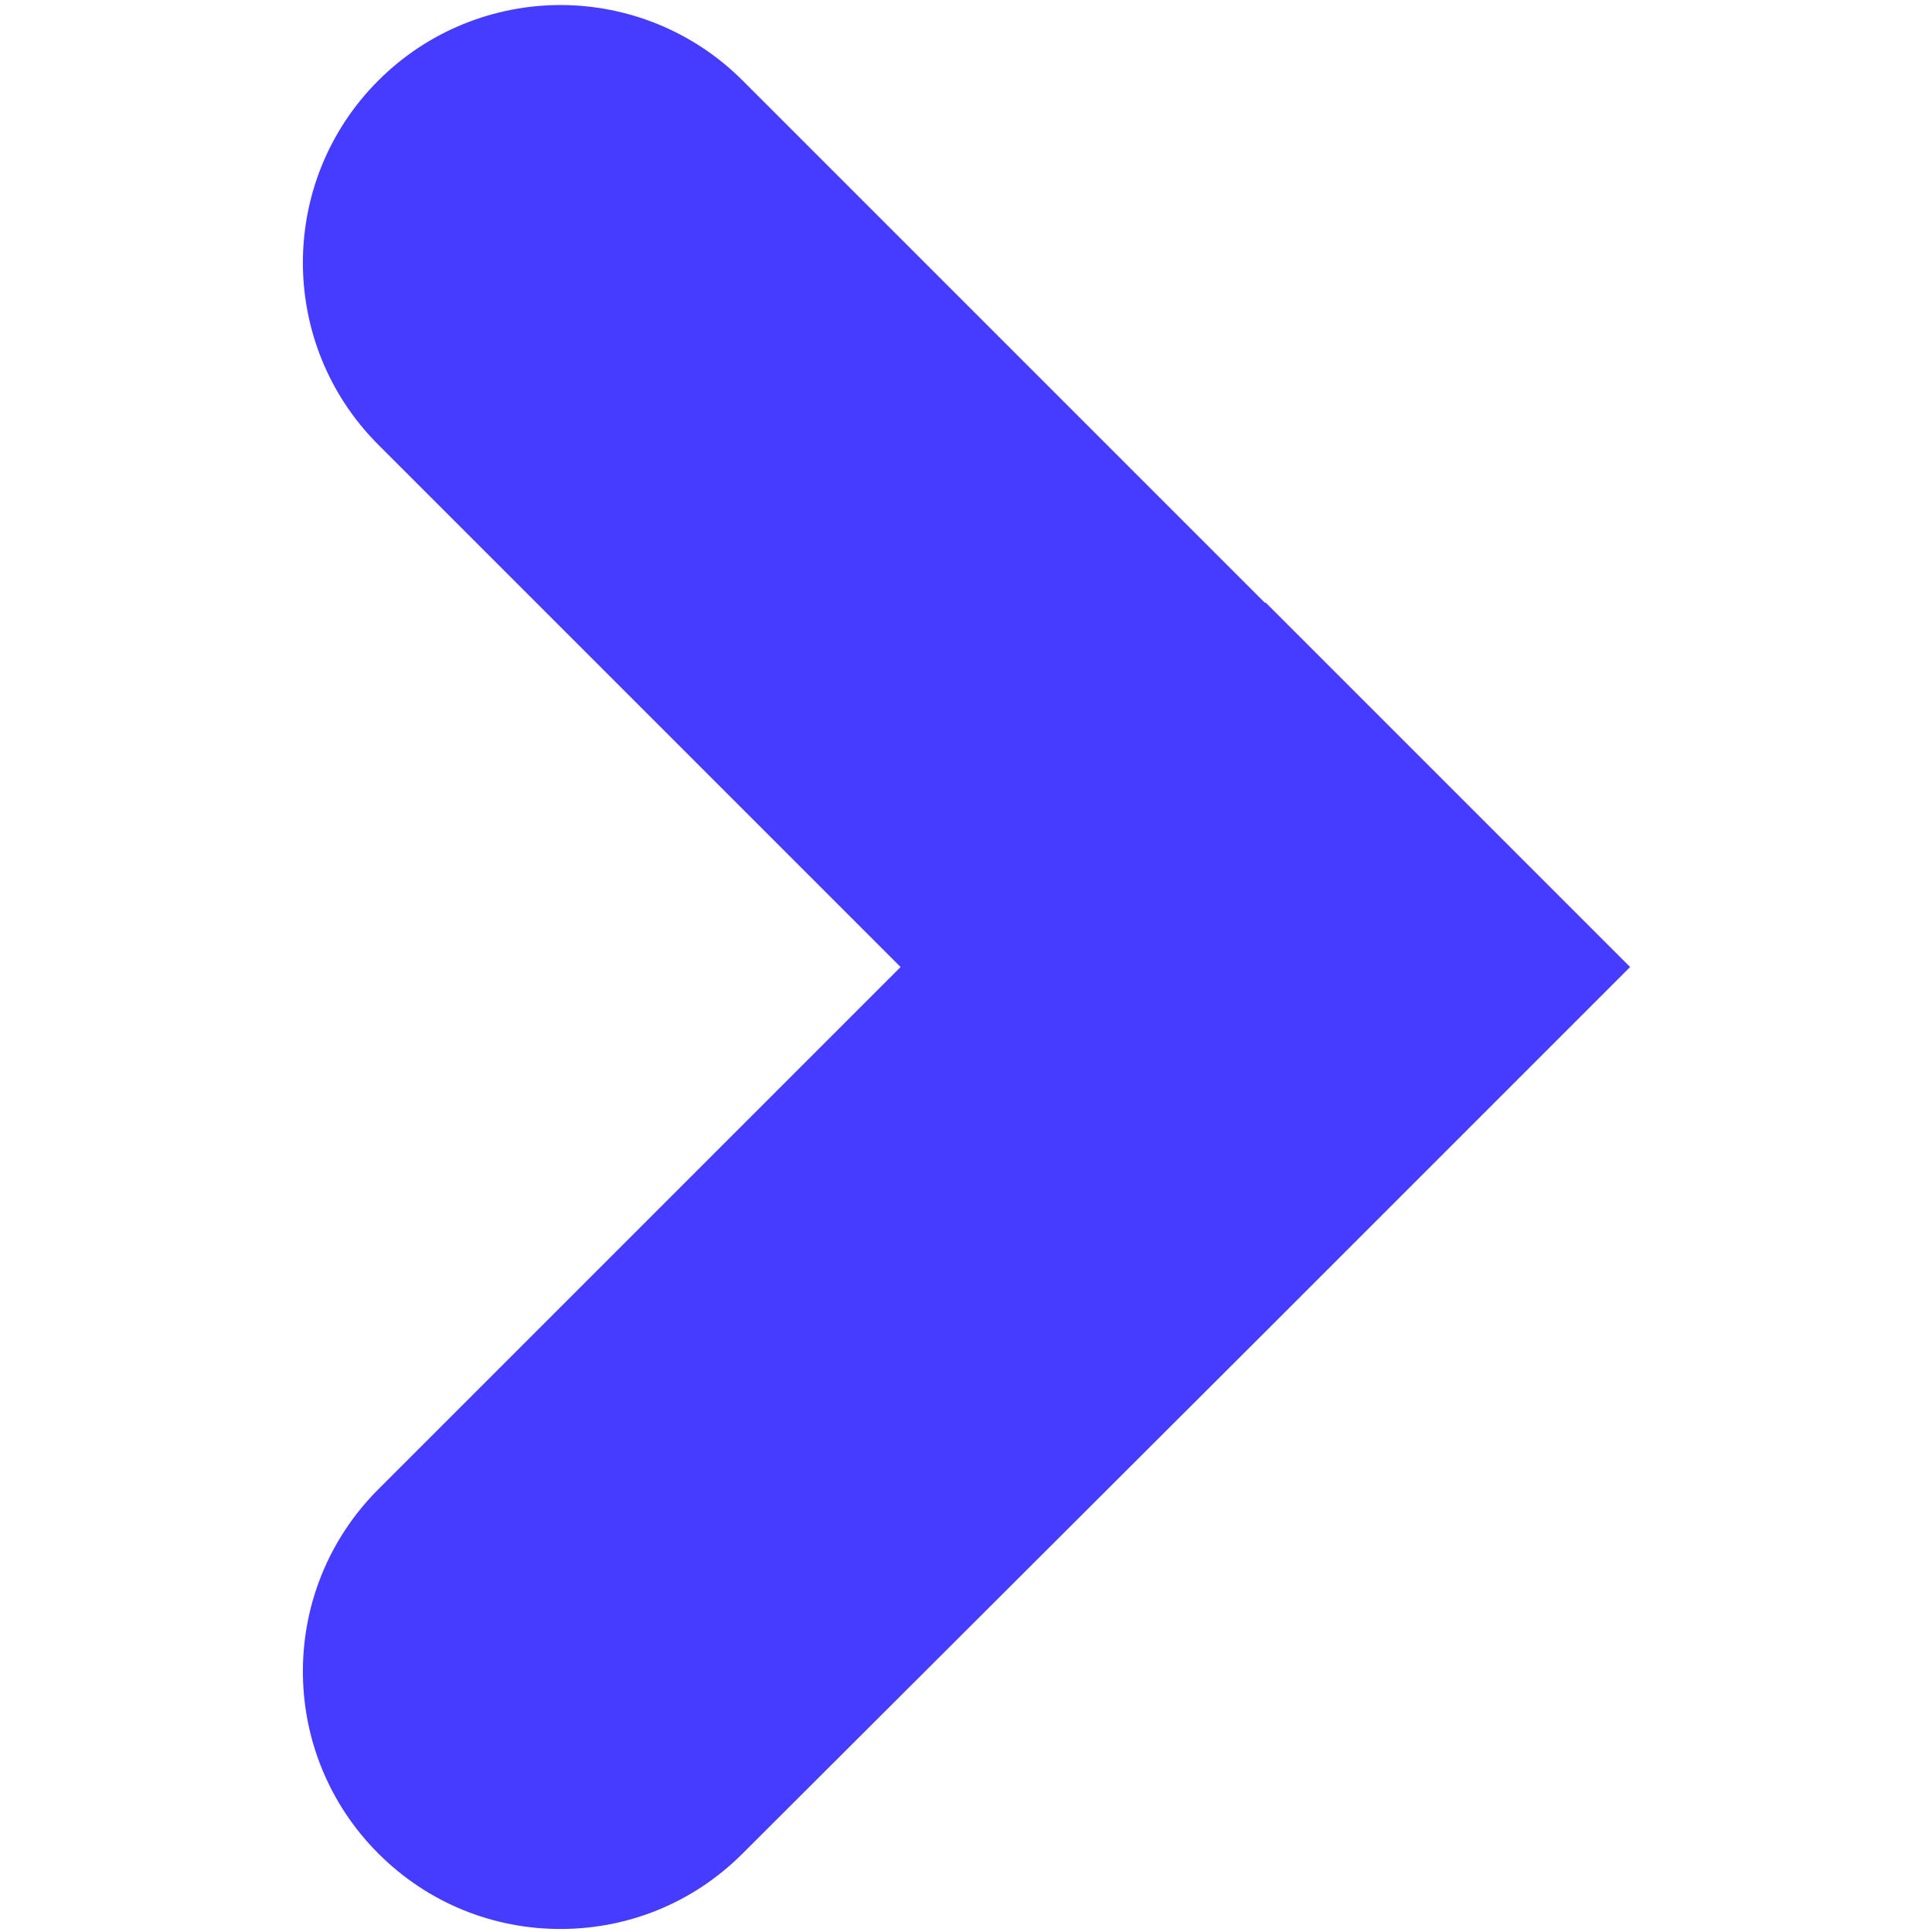
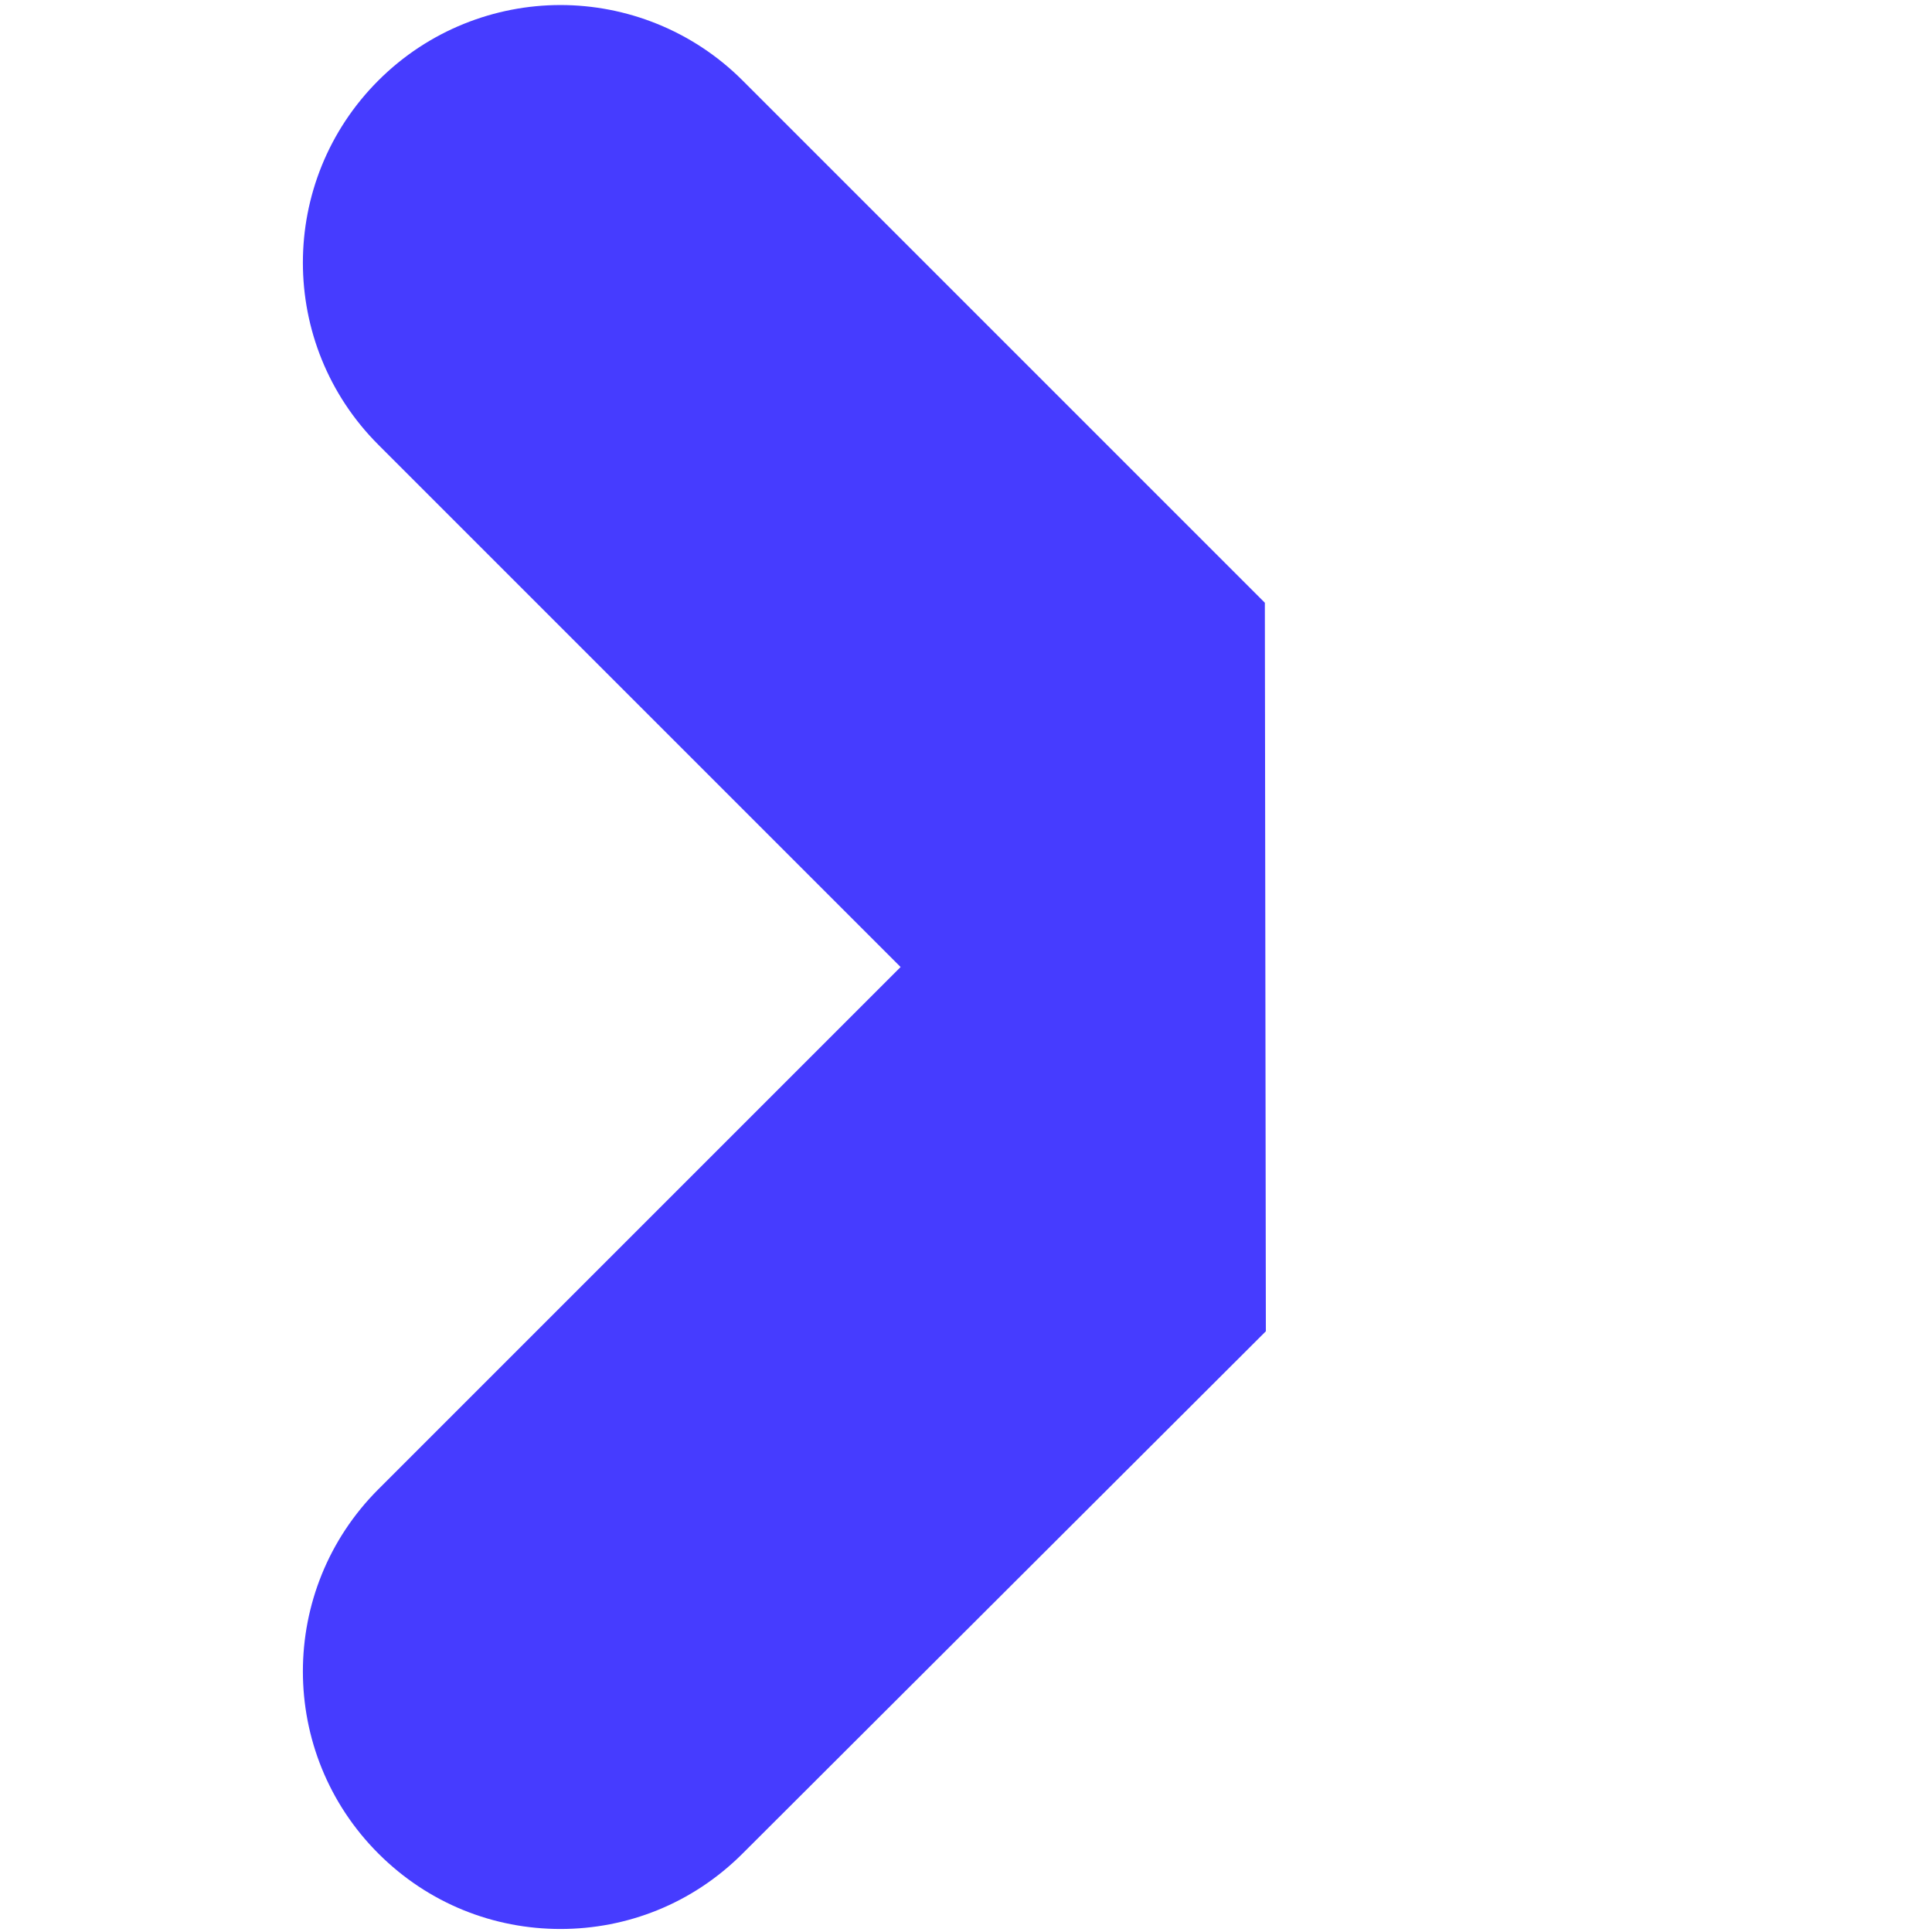
<svg xmlns="http://www.w3.org/2000/svg" id="Layer_1" version="1.1" viewBox="0 0 192 192">
  <defs>
    <style>
      .st0 {
        fill: #463cff;
      }
    </style>
  </defs>
-   <path class="st0" d="M125.7,59.9h0S73.8,8,73.8,8C68.8,3,62.2.5,55.7.5s-13.1,2.5-18.1,7.5c-10,10-10,26.2,0,36.2l51.9,51.9-51.9,51.9c-10,10-10,26.2,0,36.2,5,5,11.5,7.5,18.1,7.5s13.1-2.5,18.1-7.5l52-51.9h0l18.1-18.1,18.1-18.1-36.2-36.2Z" />
+   <path class="st0" d="M125.7,59.9h0S73.8,8,73.8,8C68.8,3,62.2.5,55.7.5s-13.1,2.5-18.1,7.5c-10,10-10,26.2,0,36.2l51.9,51.9-51.9,51.9c-10,10-10,26.2,0,36.2,5,5,11.5,7.5,18.1,7.5s13.1-2.5,18.1-7.5l52-51.9h0Z" />
</svg>